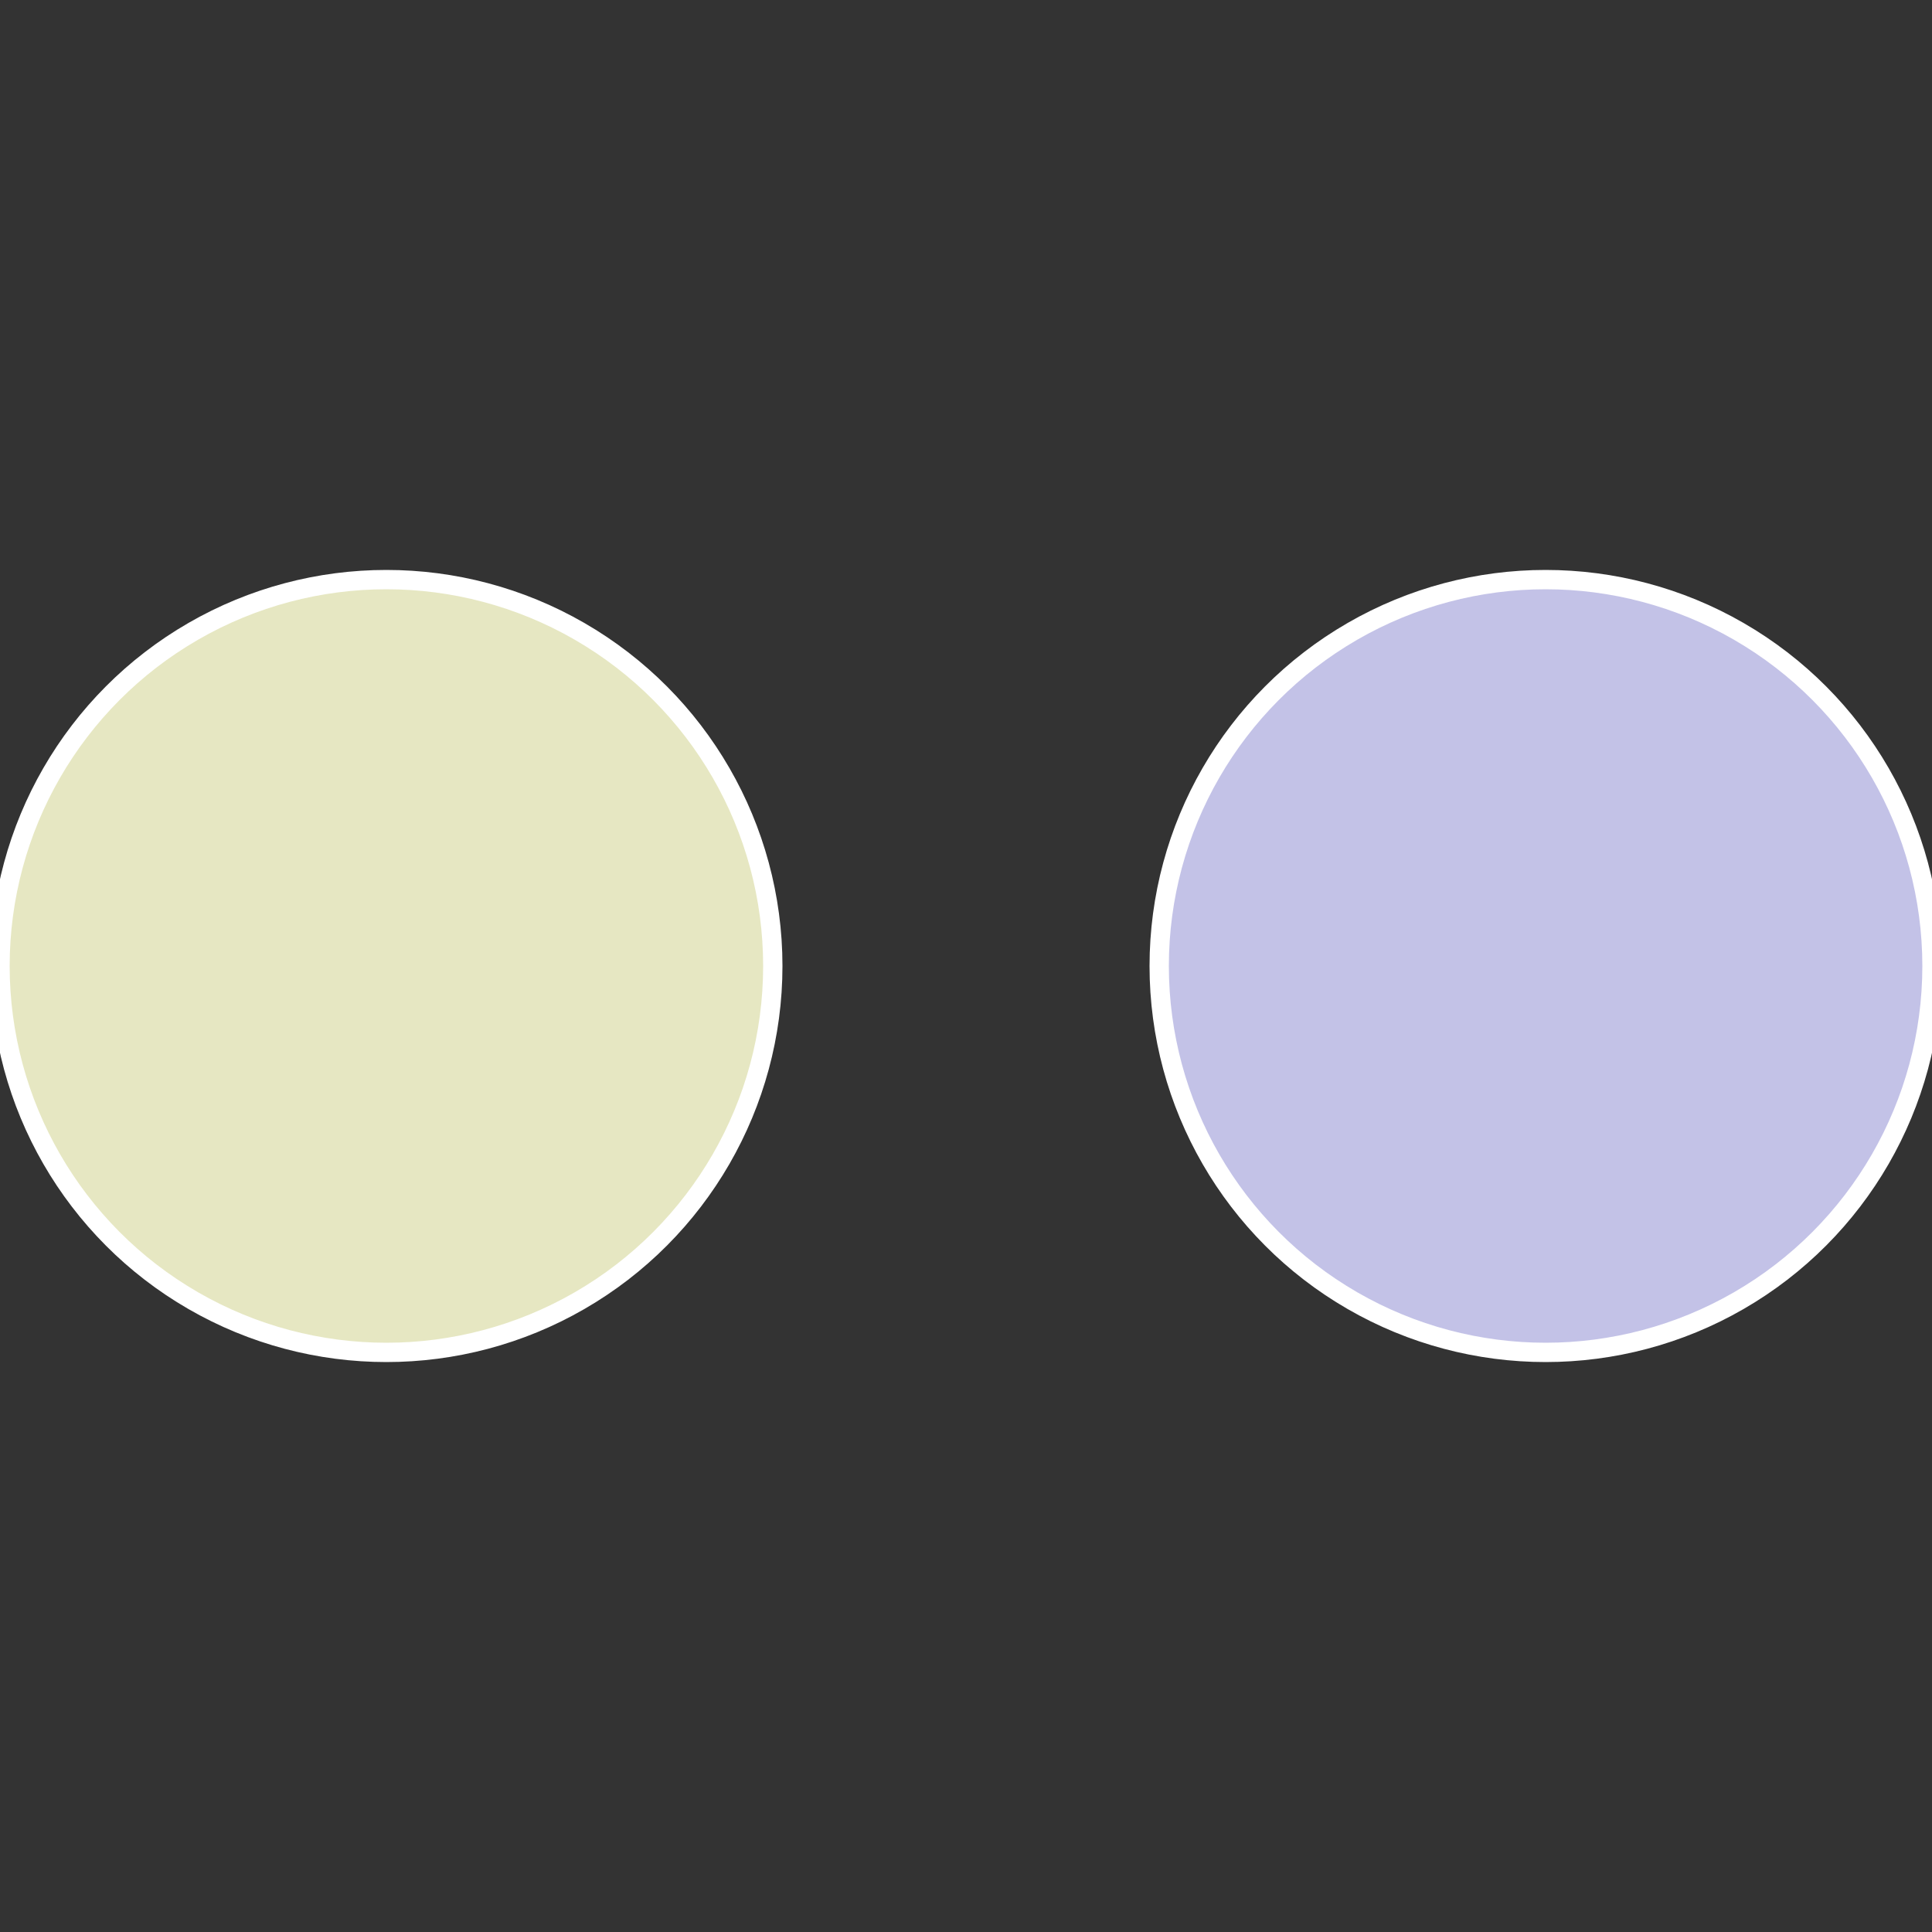
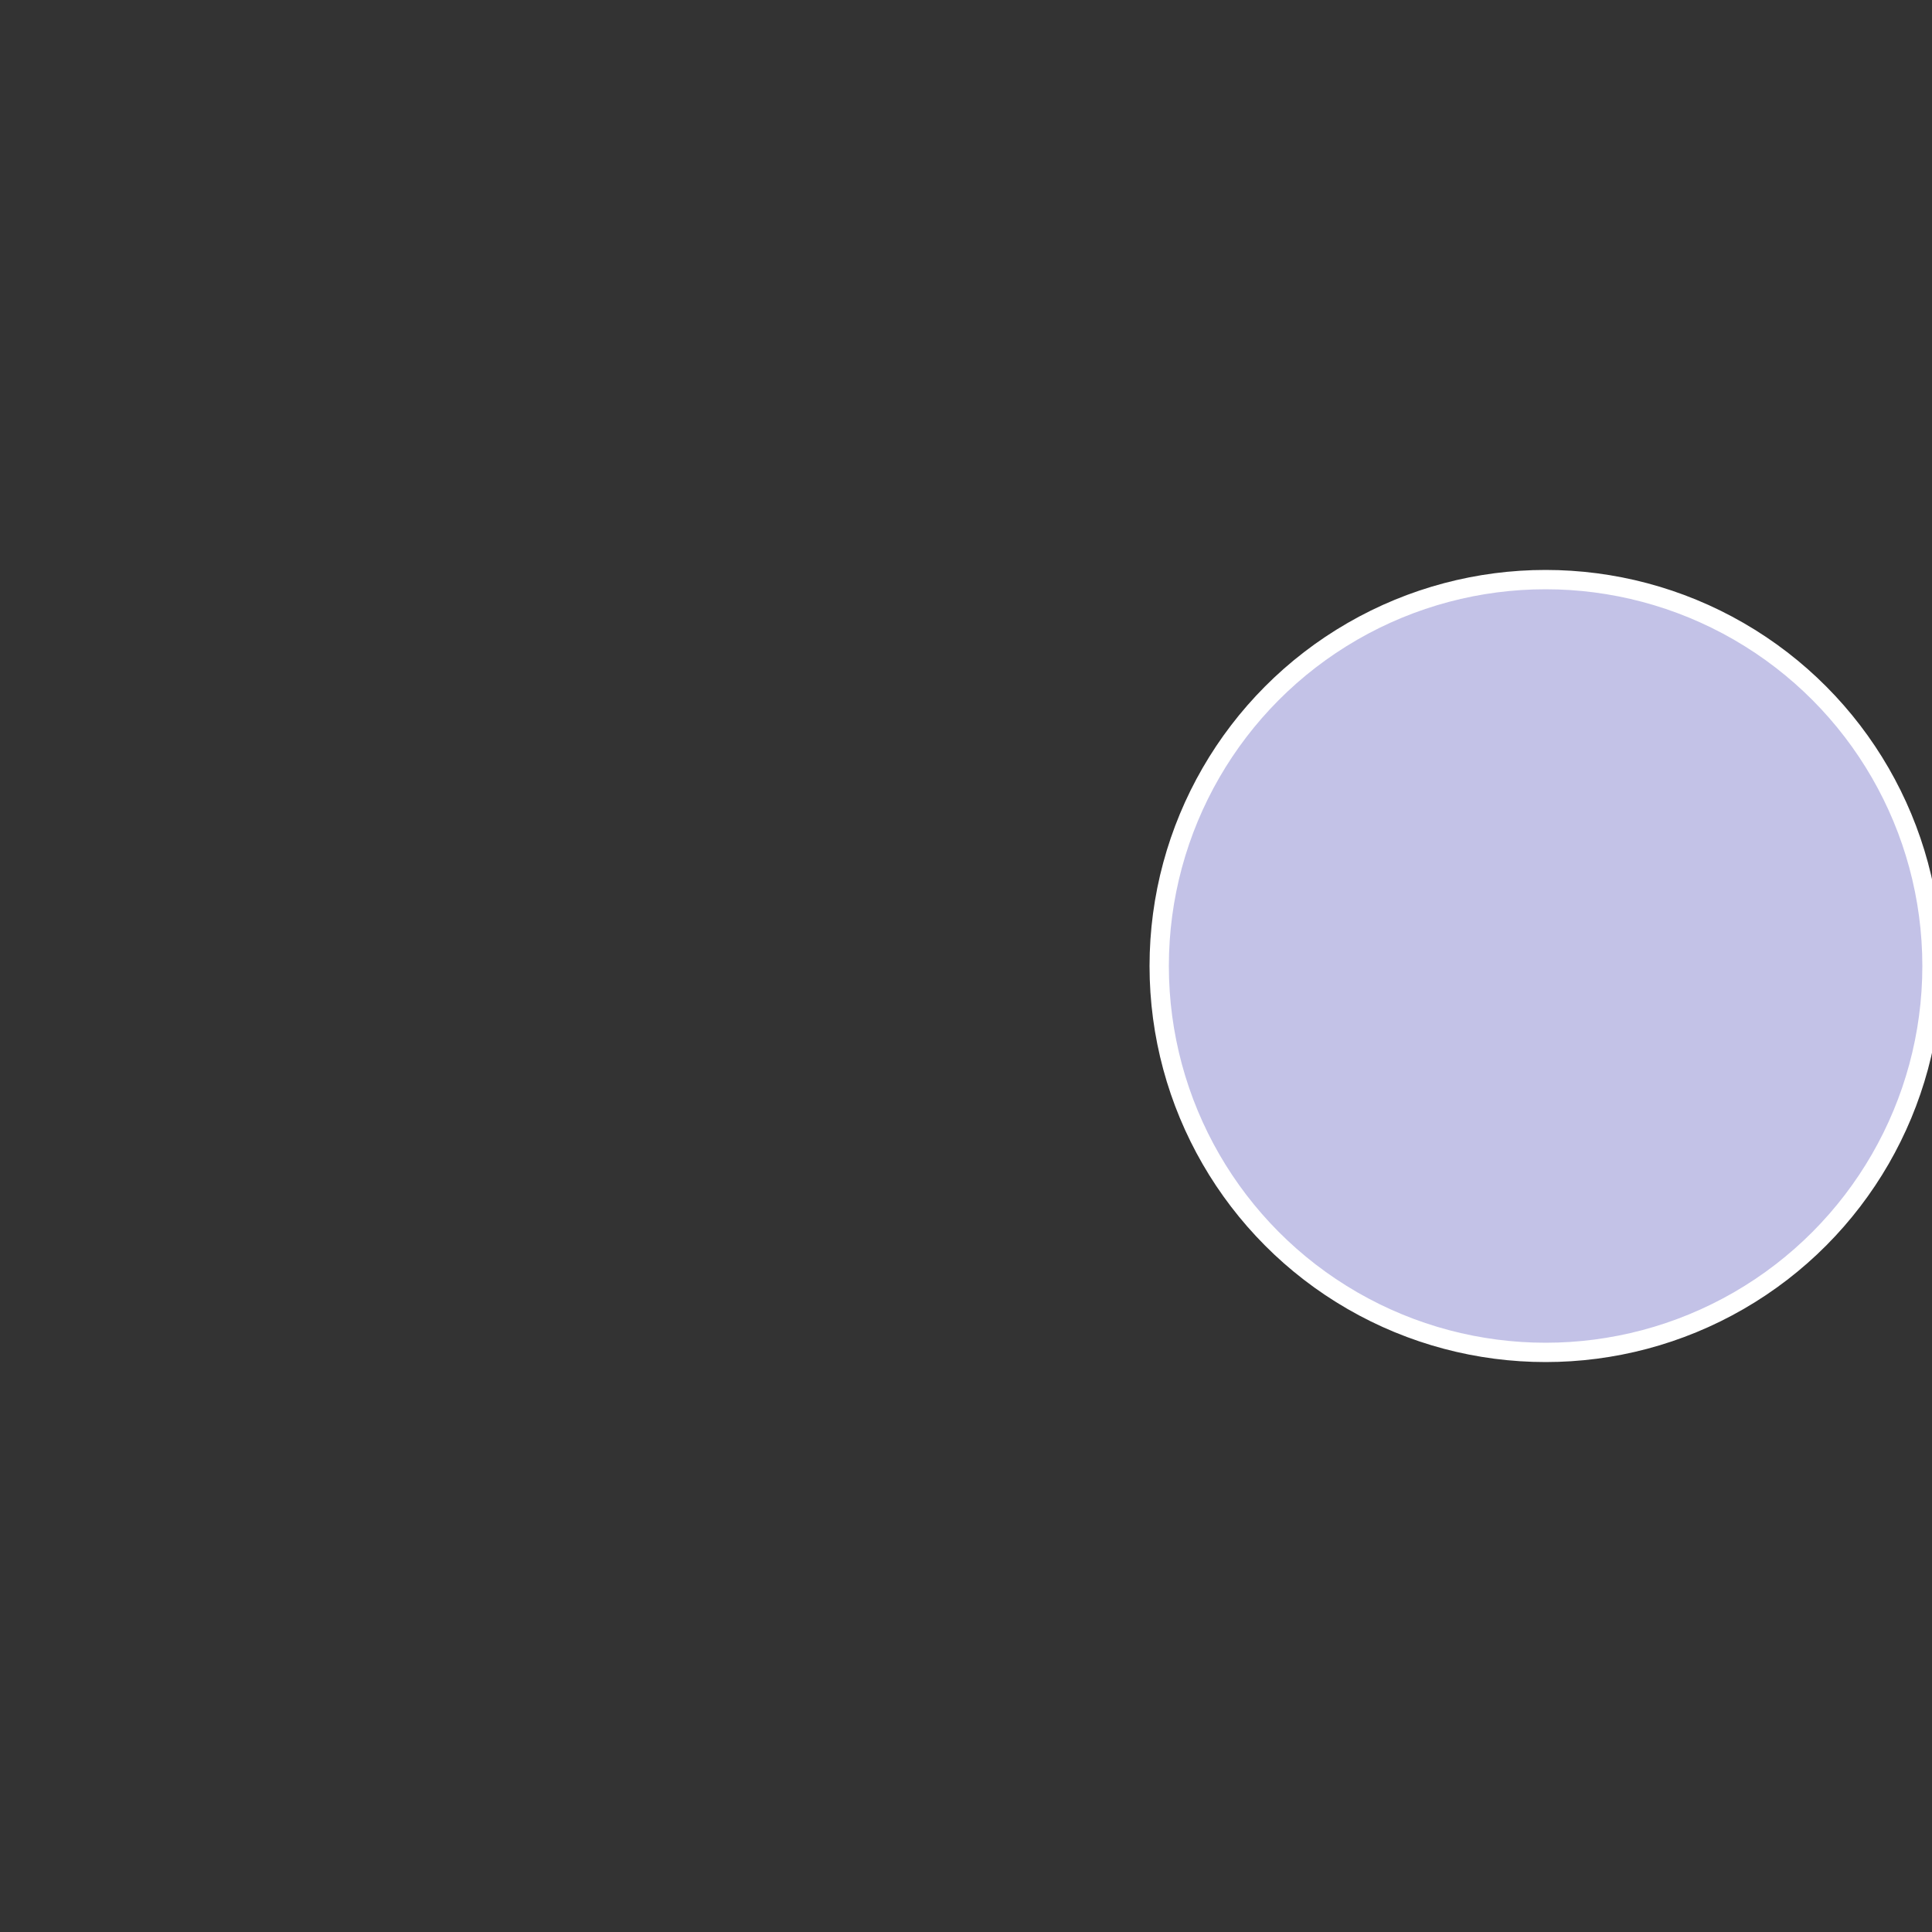
<svg xmlns="http://www.w3.org/2000/svg" width="500" height="500" viewBox="-1 -1 2 2">
  <rect x="-1" y="-1" width="2" height="2" fill="#333333" stroke="none" />
  <circle cx="0.6" cy="0" r="0.4" fill="#c3c2e7" stroke="#fff" stroke-width="1%" />
-   <circle cx="-0.6" cy="7.3478807948841E-17" r="0.4" fill="#e6e7c2" stroke="#fff" stroke-width="1%" />
</svg>